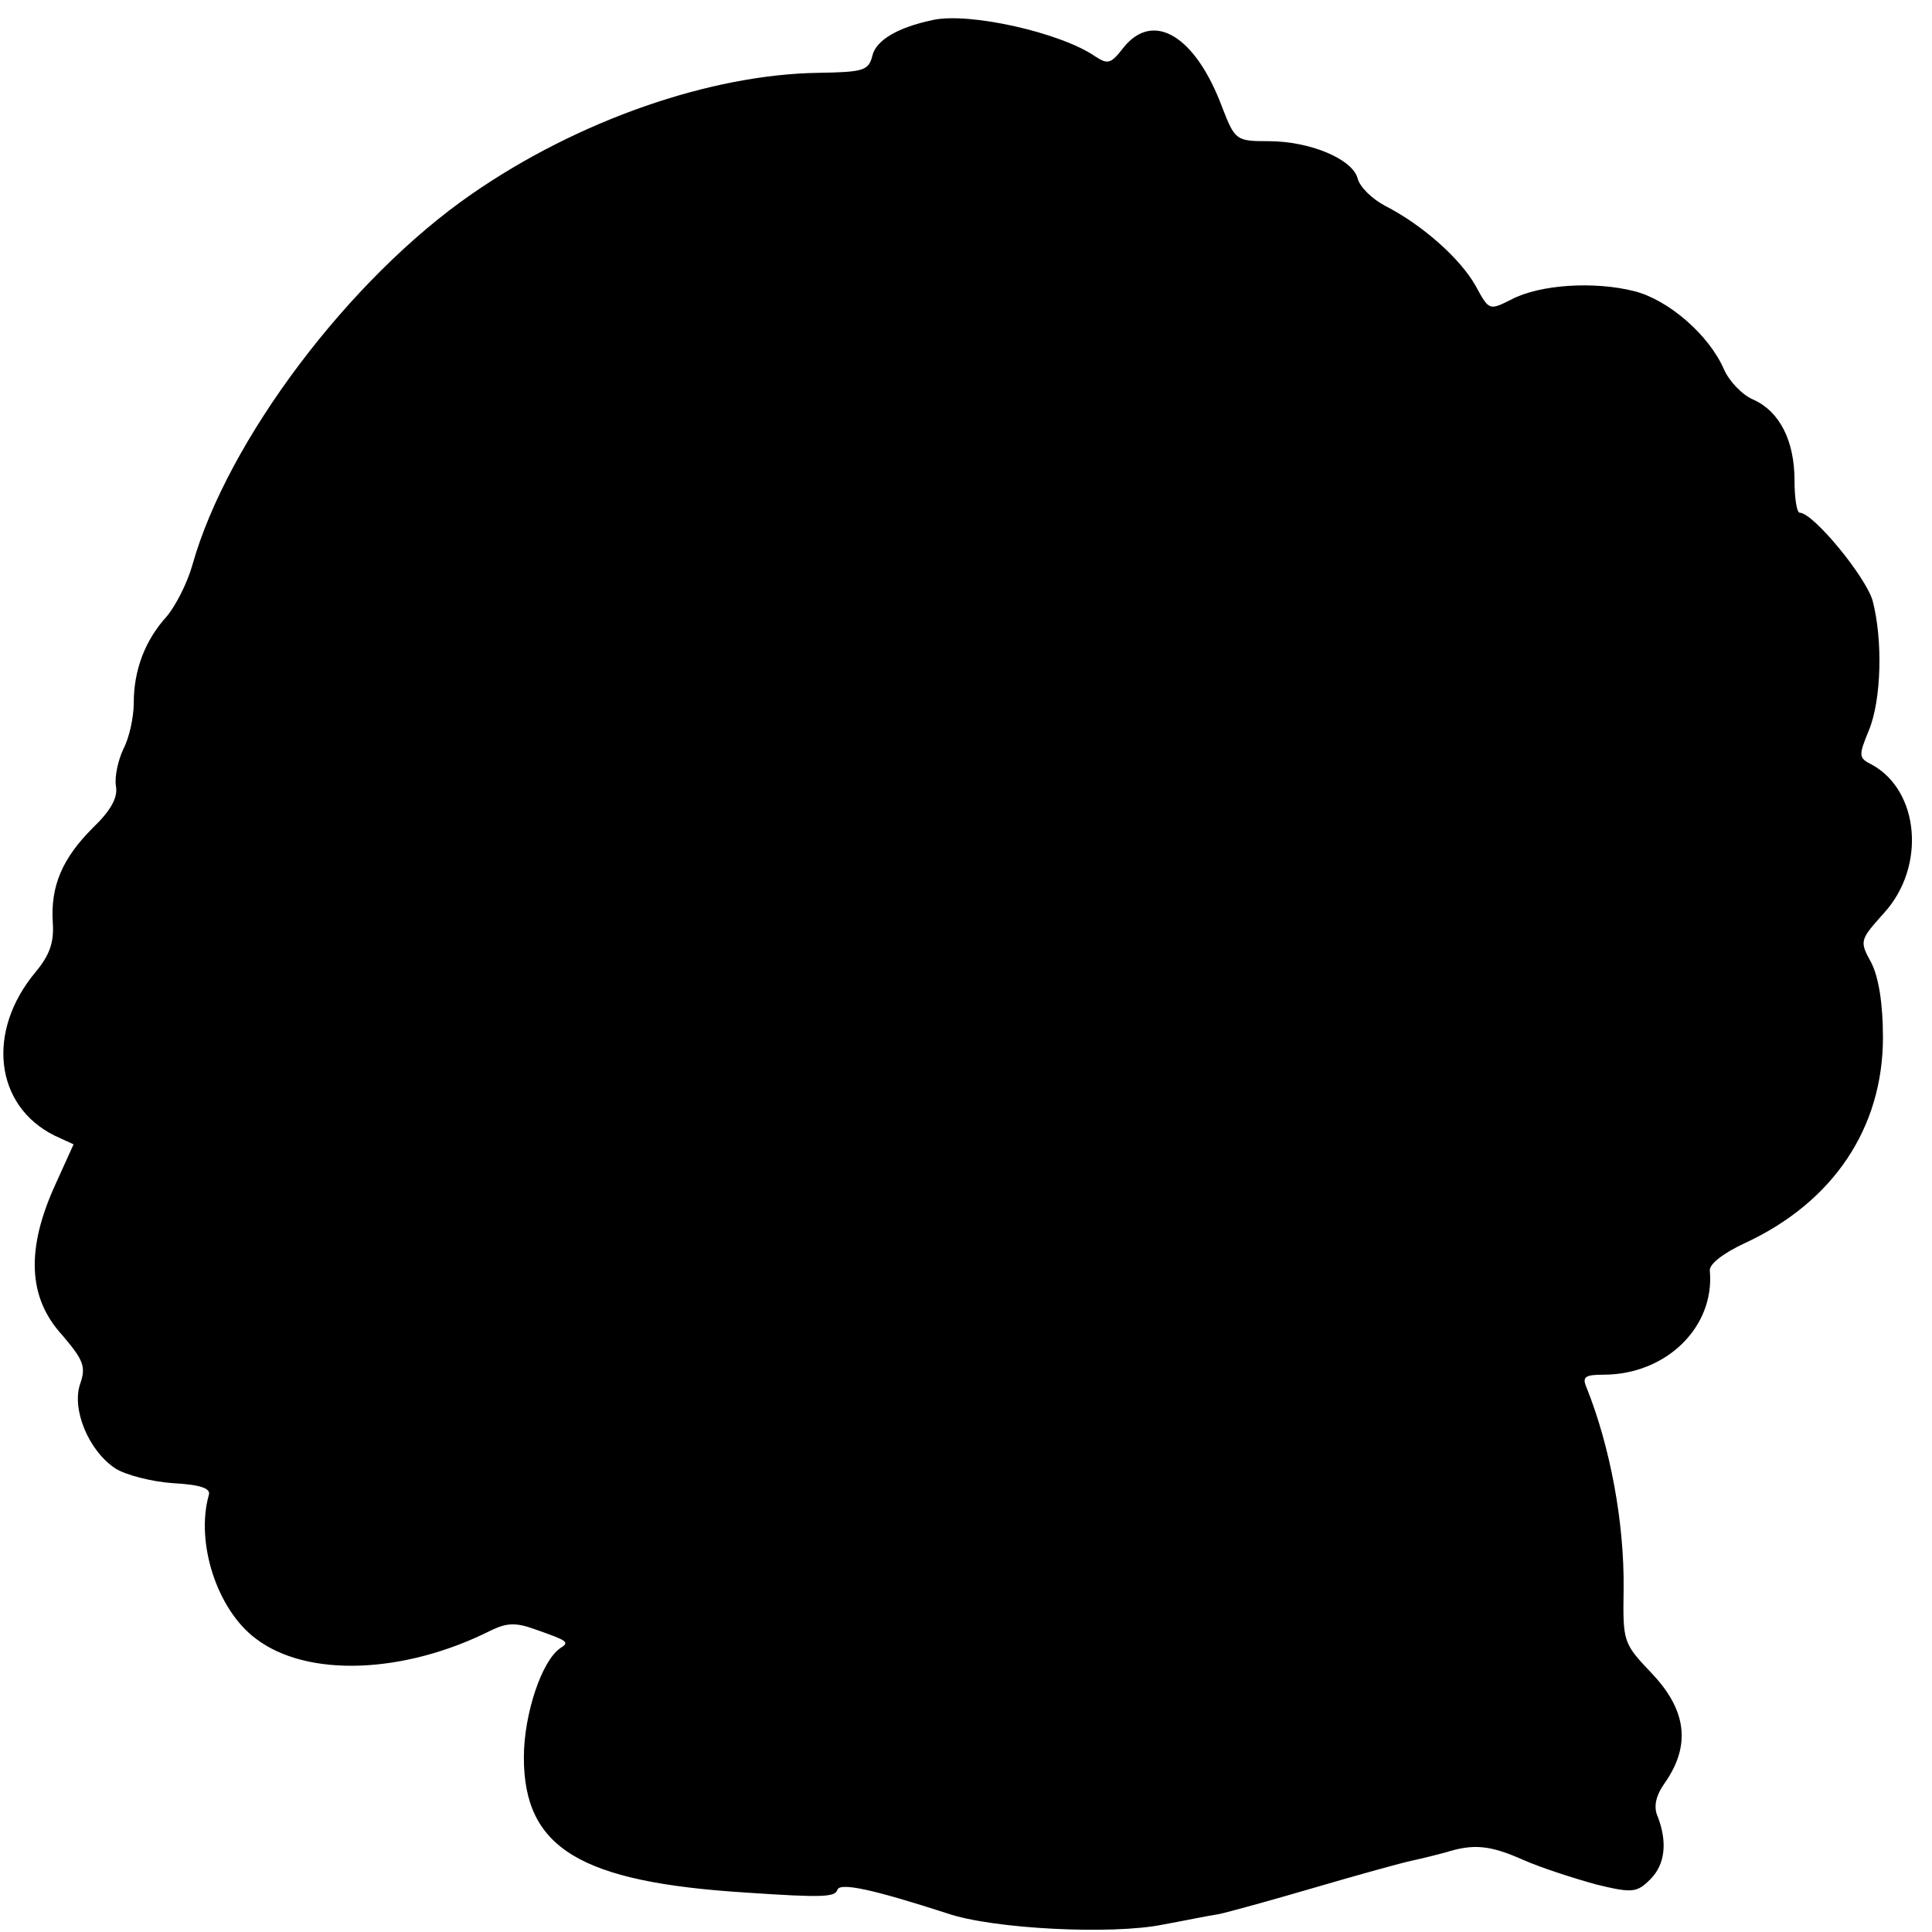
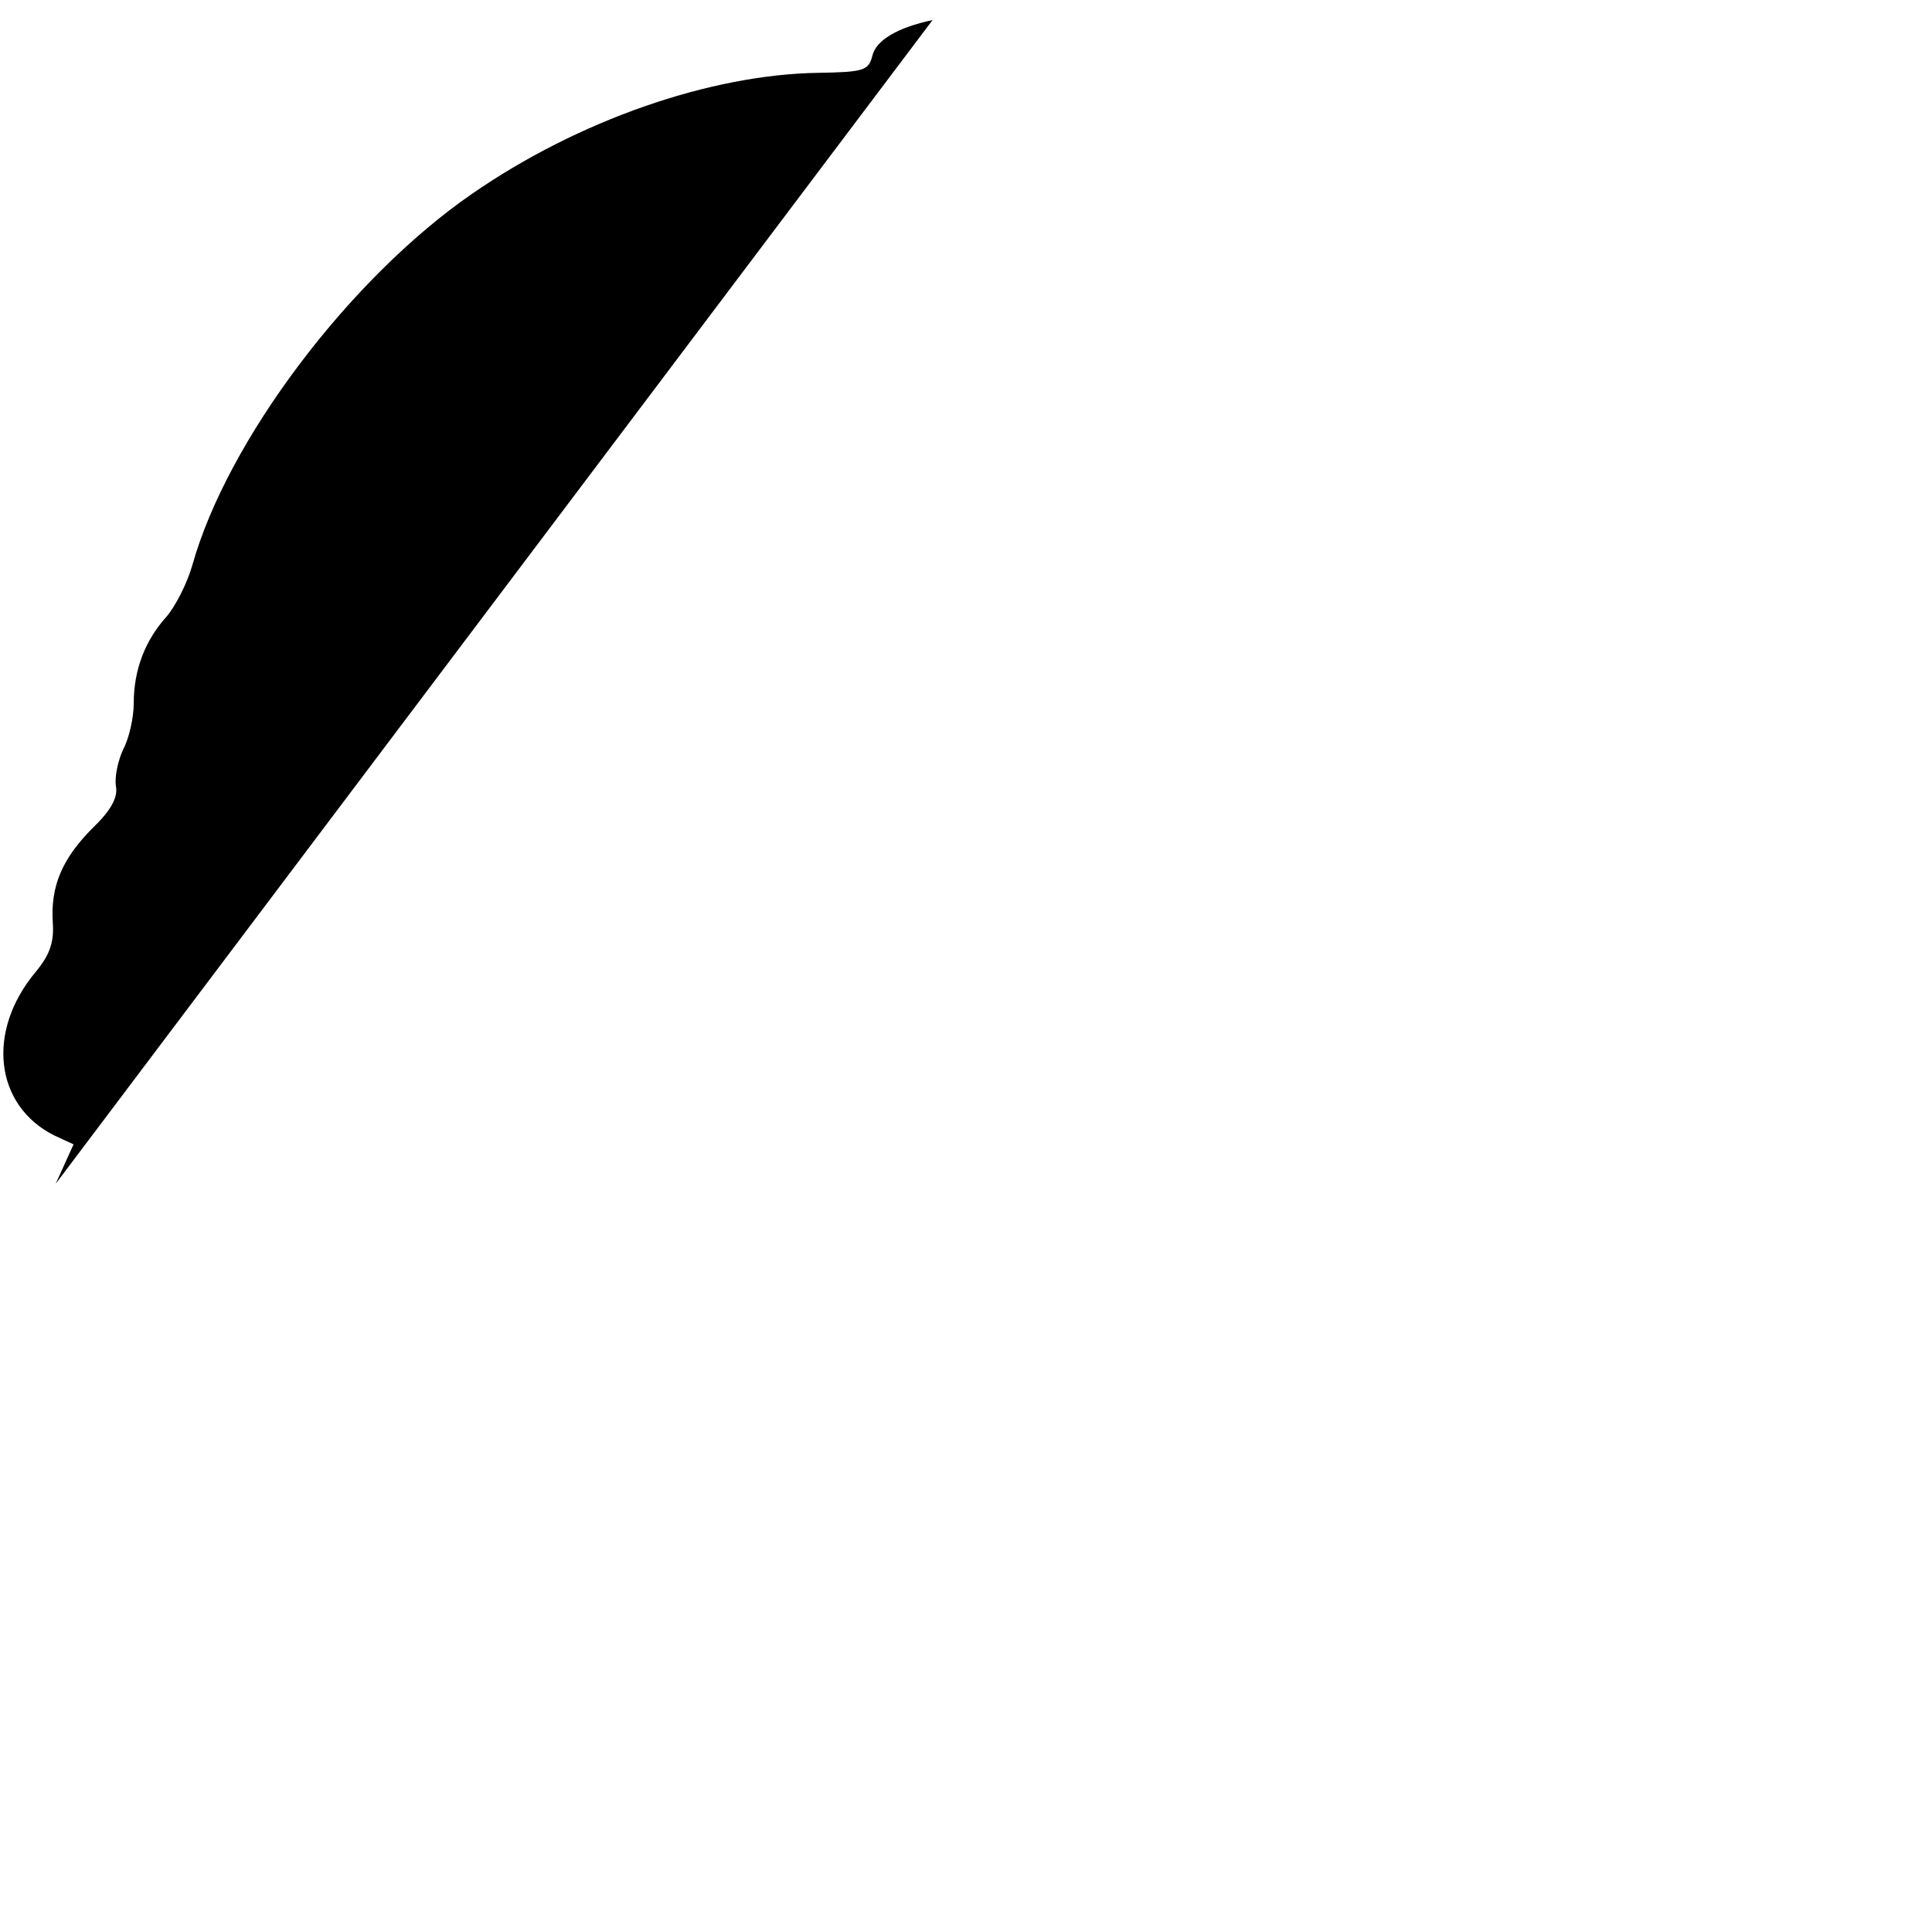
<svg xmlns="http://www.w3.org/2000/svg" version="1" width="346.667" height="346.667" viewBox="0 0 260 260">
-   <path d="M125.5 2.7c-4.7 1-7.6 2.7-8.1 4.8-.5 2-1.2 2.2-7.2 2.3-14.6.2-32.4 6.4-46.7 16.3C47 37.5 30.6 59.3 25.9 76c-.7 2.5-2.3 5.6-3.5 7-2.9 3.2-4.4 7.2-4.4 11.6 0 1.9-.6 4.7-1.4 6.2-.7 1.5-1.2 3.7-1 5 .3 1.5-.7 3.3-3.1 5.6-4.1 4.1-5.7 7.8-5.4 12.7.2 2.7-.4 4.4-2.3 6.7-6.7 8-5.5 18 2.5 22l2.6 1.2-2.4 5.3c-4 8.7-3.8 15.3.9 20.4 2.8 3.3 3.2 4.2 2.4 6.5-1.2 3.4 1.1 9 4.7 11.4 1.4.9 4.9 1.8 7.8 2 3.7.2 5.1.7 4.8 1.6-1.8 6.4 1.1 15.4 6.3 19.3 6.9 5.3 20 4.8 31.7-1.1 2.1-1 3.3-1.1 6-.1 4.3 1.5 4.6 1.7 3.3 2.5-2.5 1.7-4.9 8.9-4.9 14.7 0 12.2 7.5 16.8 30 18.2 10.3.7 11.9.6 12.2-.4.4-1 4.9 0 14.8 3.2 6.1 2.1 22.2 2.9 29 1.5 2.8-.5 6.1-1.2 7.5-1.4 1.4-.3 7.2-1.9 13-3.6 5.8-1.7 11.6-3.3 13-3.6 1.4-.3 3.4-.8 4.5-1.1 3.8-1.2 6-1 10.5 1 2.5 1.1 6.9 2.5 9.8 3.3 4.9 1.2 5.5 1.1 7.3-.7 2-2 2.3-5 1-8.4-.6-1.3-.3-2.8.9-4.5 3.6-5.1 3-9.9-1.8-14.9-3.8-4-3.8-4.2-3.7-11.3.1-8.9-1.8-19.1-5-27.1-.6-1.4-.2-1.7 2.3-1.7 8.4 0 15-6.4 14.3-14-.1-.9 1.9-2.4 4.7-3.7 11.9-5.5 18.6-15.5 18.6-27.7 0-4.6-.6-8.2-1.6-10.1-1.6-2.9-1.5-3 1.8-6.7 5.6-6.2 4.7-16.4-1.7-19.9-1.8-.9-1.8-1.2-.4-4.6 1.7-4.1 1.9-12.2.5-17.5-1-3.3-8-11.8-9.8-11.8-.4 0-.7-2-.7-4.3 0-5.4-2-9.3-5.5-10.9-1.5-.6-3.3-2.5-4-4.1-2-4.6-7.4-9.3-12-10.5-5.5-1.4-12.8-.9-16.6 1.1-3 1.5-3 1.5-4.8-1.8-2-3.6-7.1-8.2-12.2-10.8-1.7-.9-3.4-2.5-3.7-3.7-.7-2.6-6.4-5-12-5-4.3 0-4.5-.1-6.2-4.5-3.6-9.7-9.3-13.1-13.3-8.1-1.7 2.2-2.1 2.3-3.8 1.2-4.6-3.2-17-6-21.9-4.9z" />
+   <path d="M125.5 2.7c-4.7 1-7.6 2.7-8.1 4.8-.5 2-1.2 2.2-7.2 2.3-14.6.2-32.4 6.4-46.7 16.3C47 37.5 30.6 59.3 25.9 76c-.7 2.5-2.3 5.6-3.5 7-2.9 3.2-4.4 7.2-4.4 11.6 0 1.9-.6 4.7-1.4 6.2-.7 1.5-1.2 3.7-1 5 .3 1.5-.7 3.3-3.1 5.6-4.1 4.1-5.7 7.8-5.4 12.7.2 2.7-.4 4.4-2.3 6.7-6.7 8-5.5 18 2.5 22l2.6 1.2-2.4 5.3z" />
</svg>